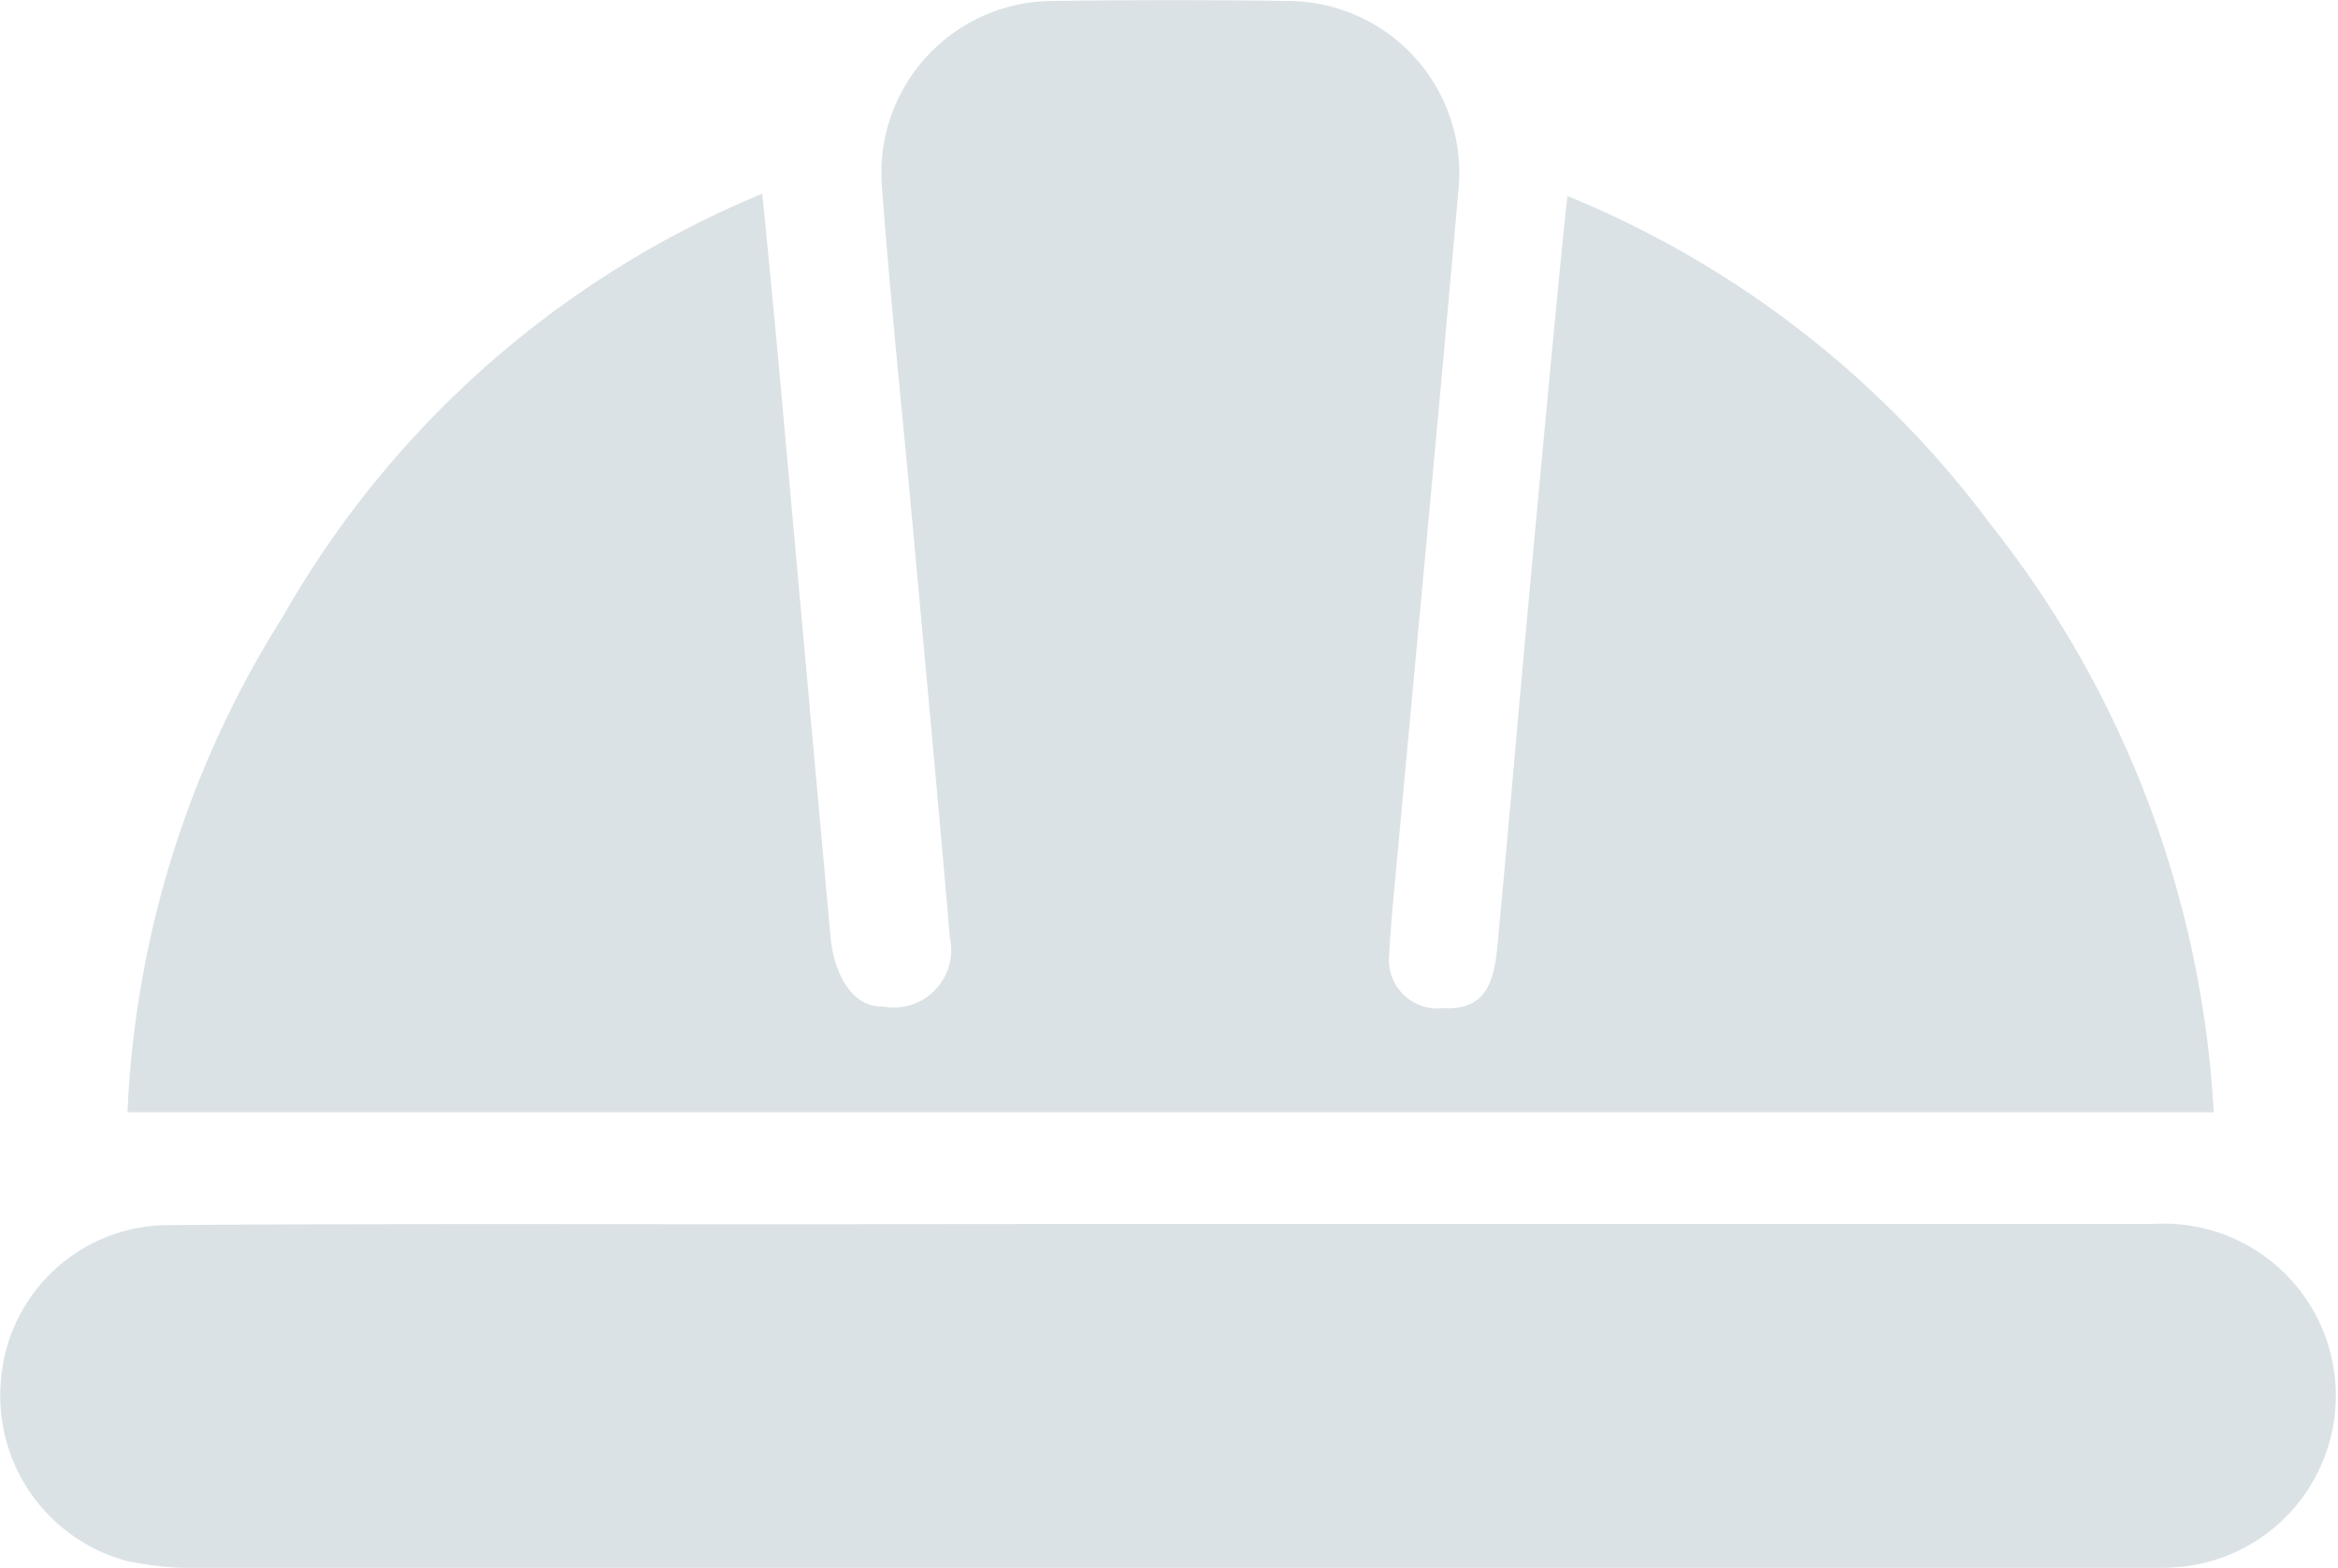
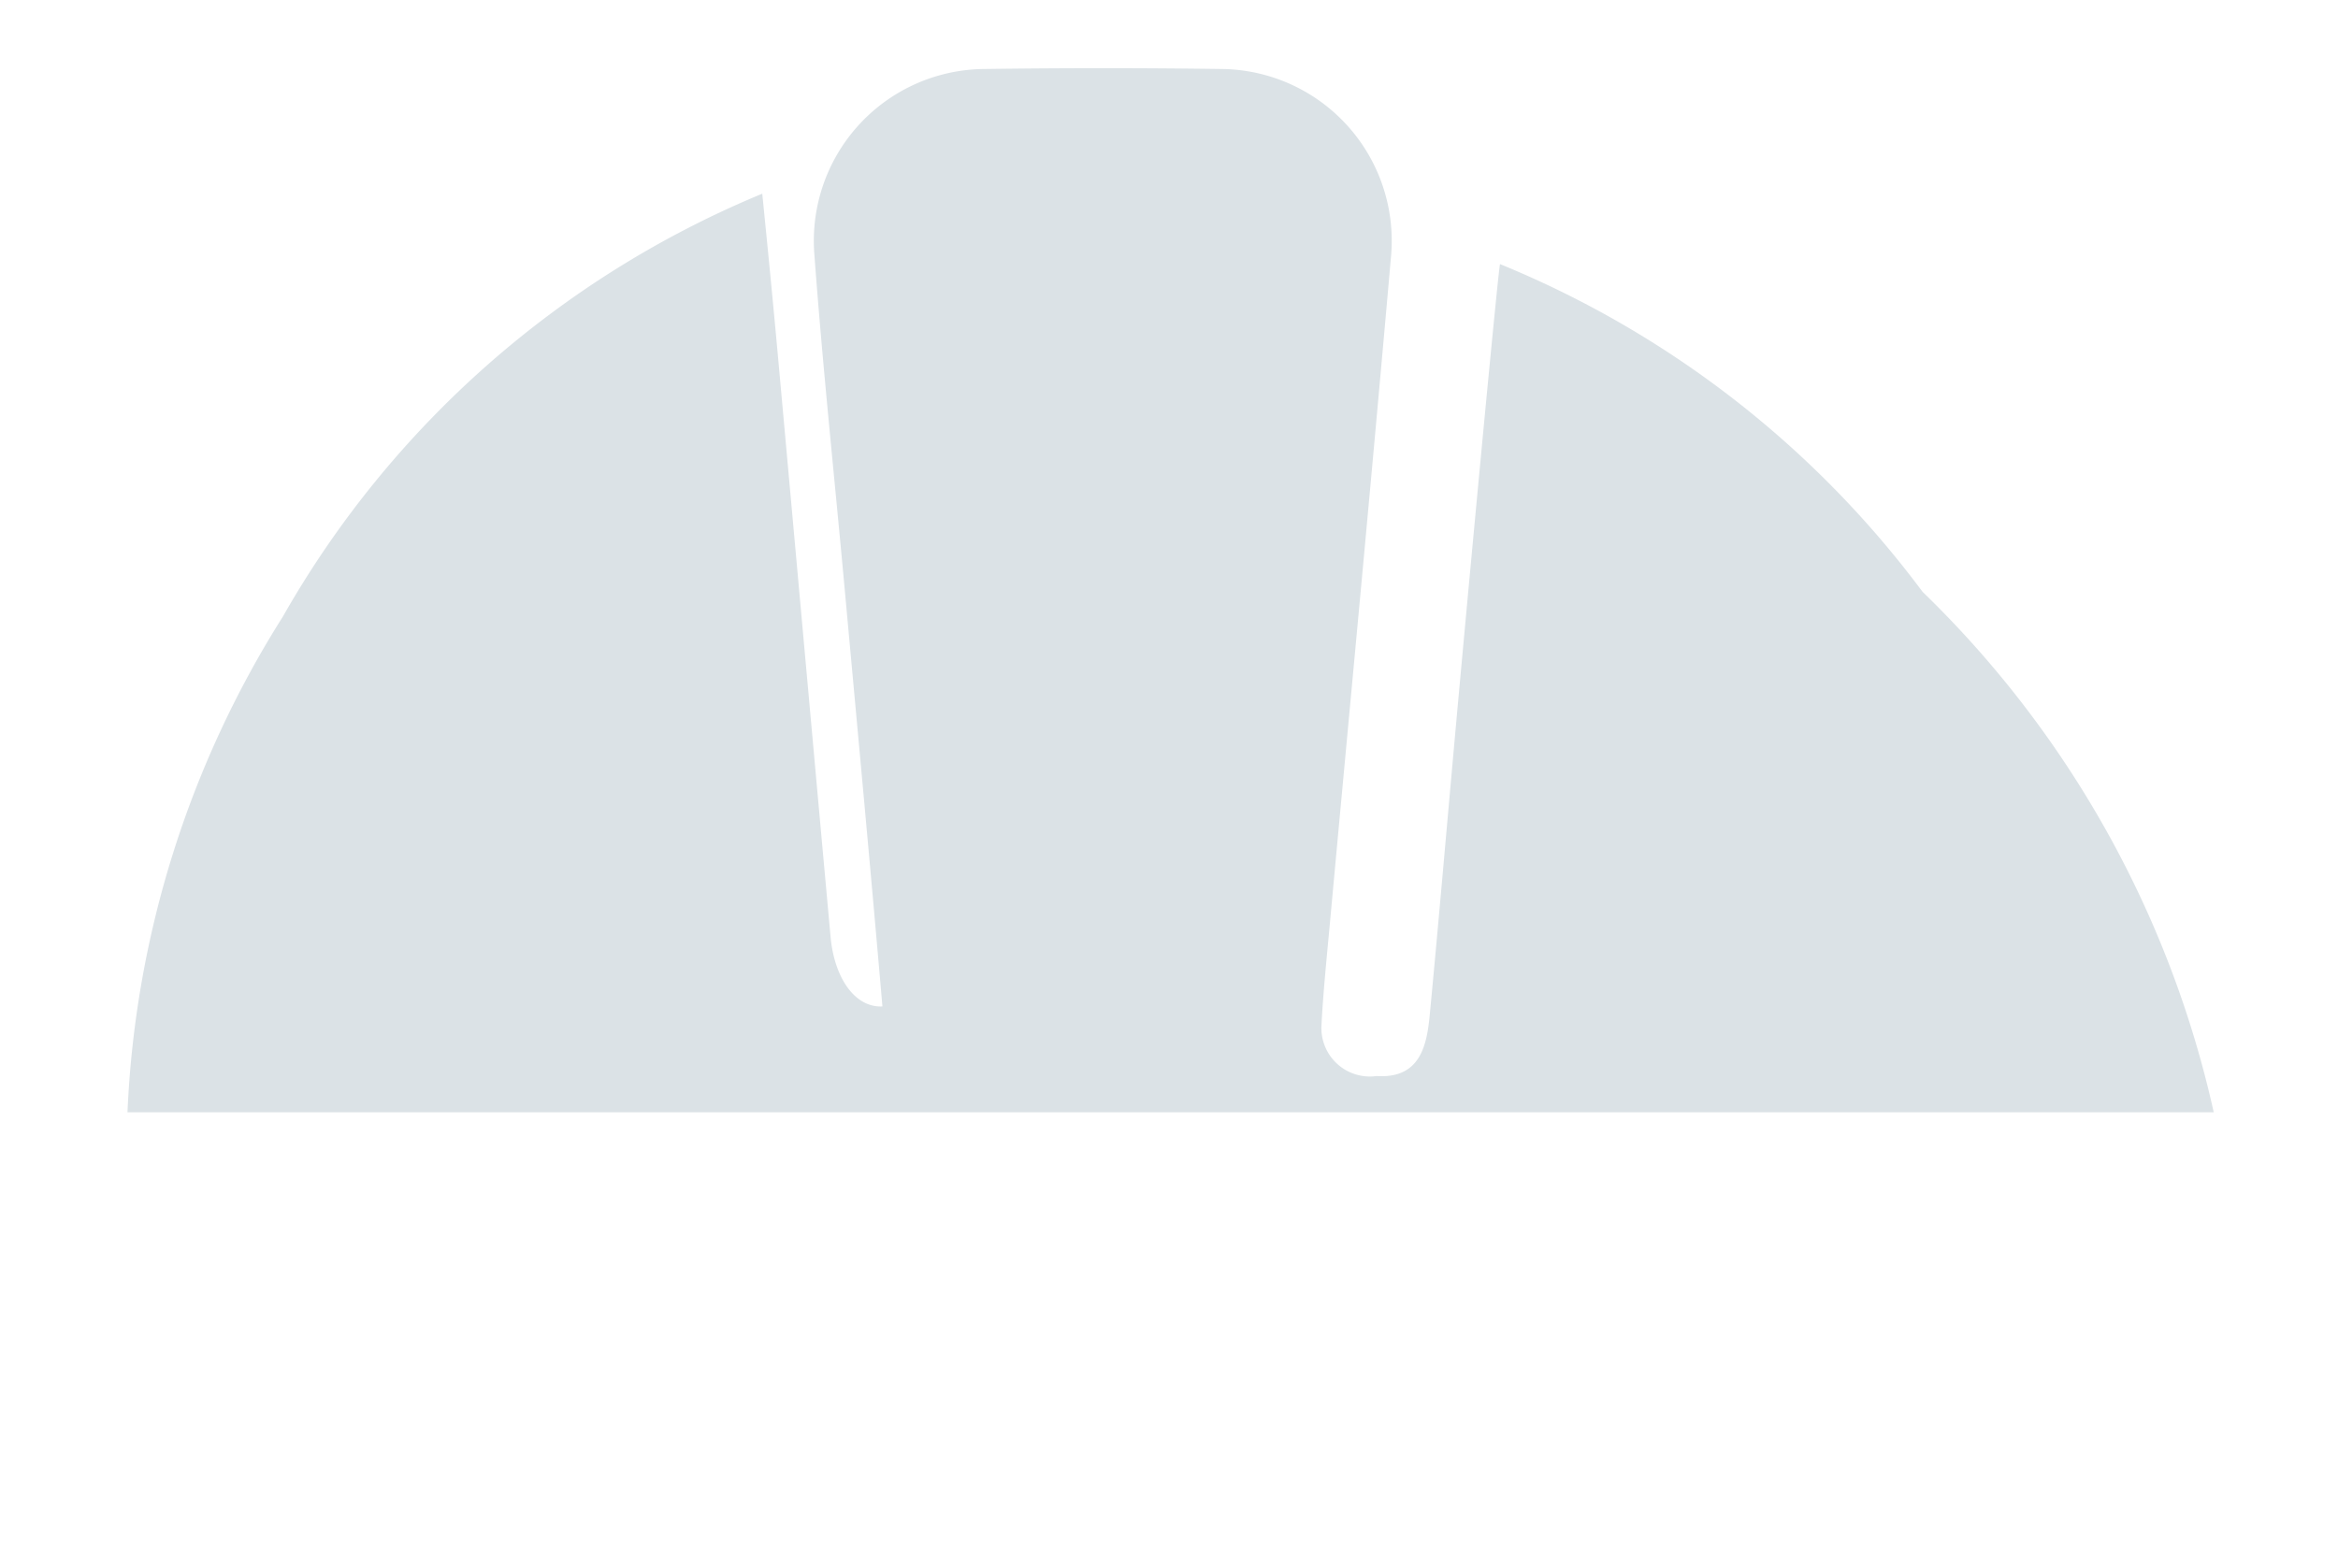
<svg xmlns="http://www.w3.org/2000/svg" id="Group_89" data-name="Group 89" width="41.502" height="27.836" viewBox="0 0 41.502 27.836">
-   <path id="Path_143" data-name="Path 143" d="M223.433,328.087H186.4a17.91,17.91,0,0,1,2.758-8.8,17.456,17.456,0,0,1,8.51-7.509c.1.994.191,1.927.276,2.86.323,3.554.617,6.827.941,10.382.08.712.442,1.212.916,1.188A1.02,1.02,0,0,0,201,325c-.218-2.527-.43-4.788-.661-7.314-.184-2.021-.4-4.04-.549-6.063a3.051,3.051,0,0,1,3.025-3.267q2.1-.029,4.2,0a3.051,3.051,0,0,1,3.013,3.329c-.348,3.973-.727,7.944-1.092,11.916-.053.575-.112,1.15-.142,1.726a.86.86,0,0,0,.976.909c.778.05.895-.542.947-1.1.152-1.6.27-2.972.414-4.575.254-2.823.795-8.6.832-8.741a17.7,17.7,0,0,1,7.5,5.818A18.422,18.422,0,0,1,223.433,328.087Z" transform="translate(-184.137 -308.339)" fill="#dbe2e6" />
-   <path id="Path_144" data-name="Path 144" d="M196.374,411.783q8.743,0,17.486,0a3.052,3.052,0,1,1,.325,6.1c-.21.012-.42.008-.63.008q-17.172,0-34.343,0a5.691,5.691,0,0,1-1.352-.124,3.037,3.037,0,0,1-2.234-3.162,2.989,2.989,0,0,1,2.893-2.8c3.833-.03,7.667-.015,11.5-.017Z" transform="translate(-175.613 -390.053)" fill="#dbe2e6" />
+   <path id="Path_143" data-name="Path 143" d="M223.433,328.087H186.4a17.91,17.91,0,0,1,2.758-8.8,17.456,17.456,0,0,1,8.51-7.509c.1.994.191,1.927.276,2.86.323,3.554.617,6.827.941,10.382.08.712.442,1.212.916,1.188c-.218-2.527-.43-4.788-.661-7.314-.184-2.021-.4-4.04-.549-6.063a3.051,3.051,0,0,1,3.025-3.267q2.1-.029,4.2,0a3.051,3.051,0,0,1,3.013,3.329c-.348,3.973-.727,7.944-1.092,11.916-.053.575-.112,1.15-.142,1.726a.86.86,0,0,0,.976.909c.778.05.895-.542.947-1.1.152-1.6.27-2.972.414-4.575.254-2.823.795-8.6.832-8.741a17.7,17.7,0,0,1,7.5,5.818A18.422,18.422,0,0,1,223.433,328.087Z" transform="translate(-184.137 -308.339)" fill="#dbe2e6" />
</svg>